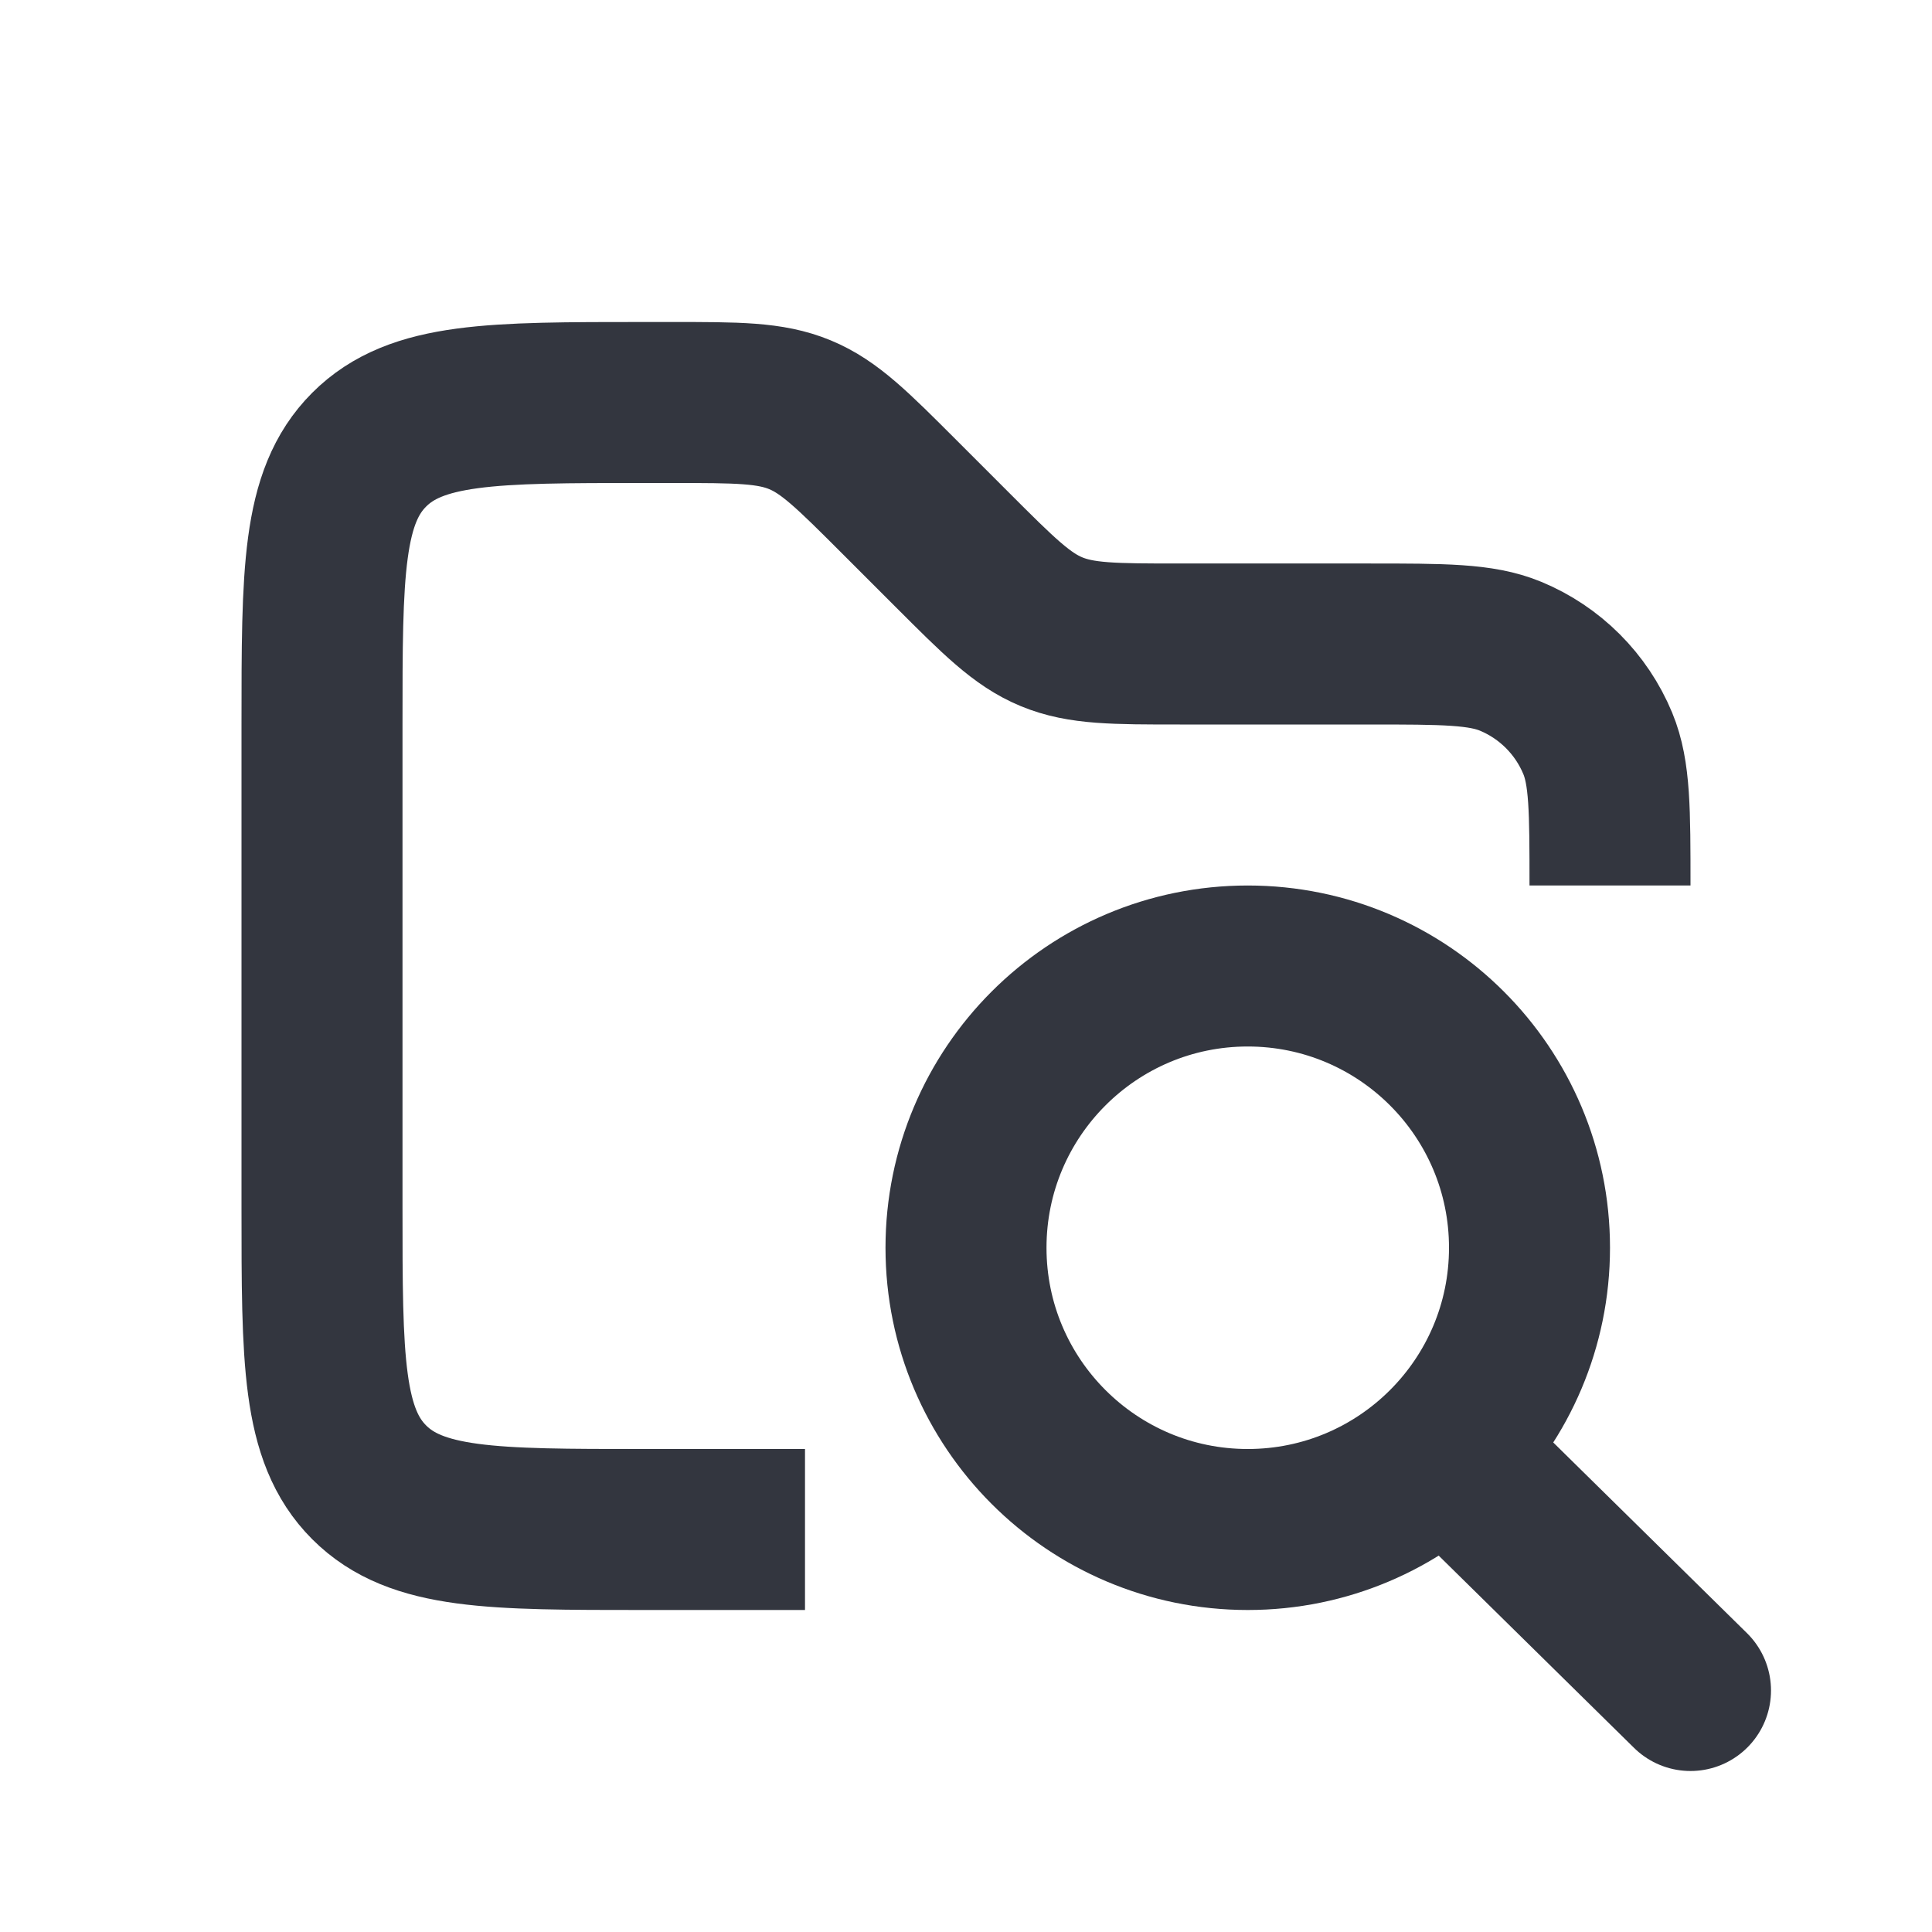
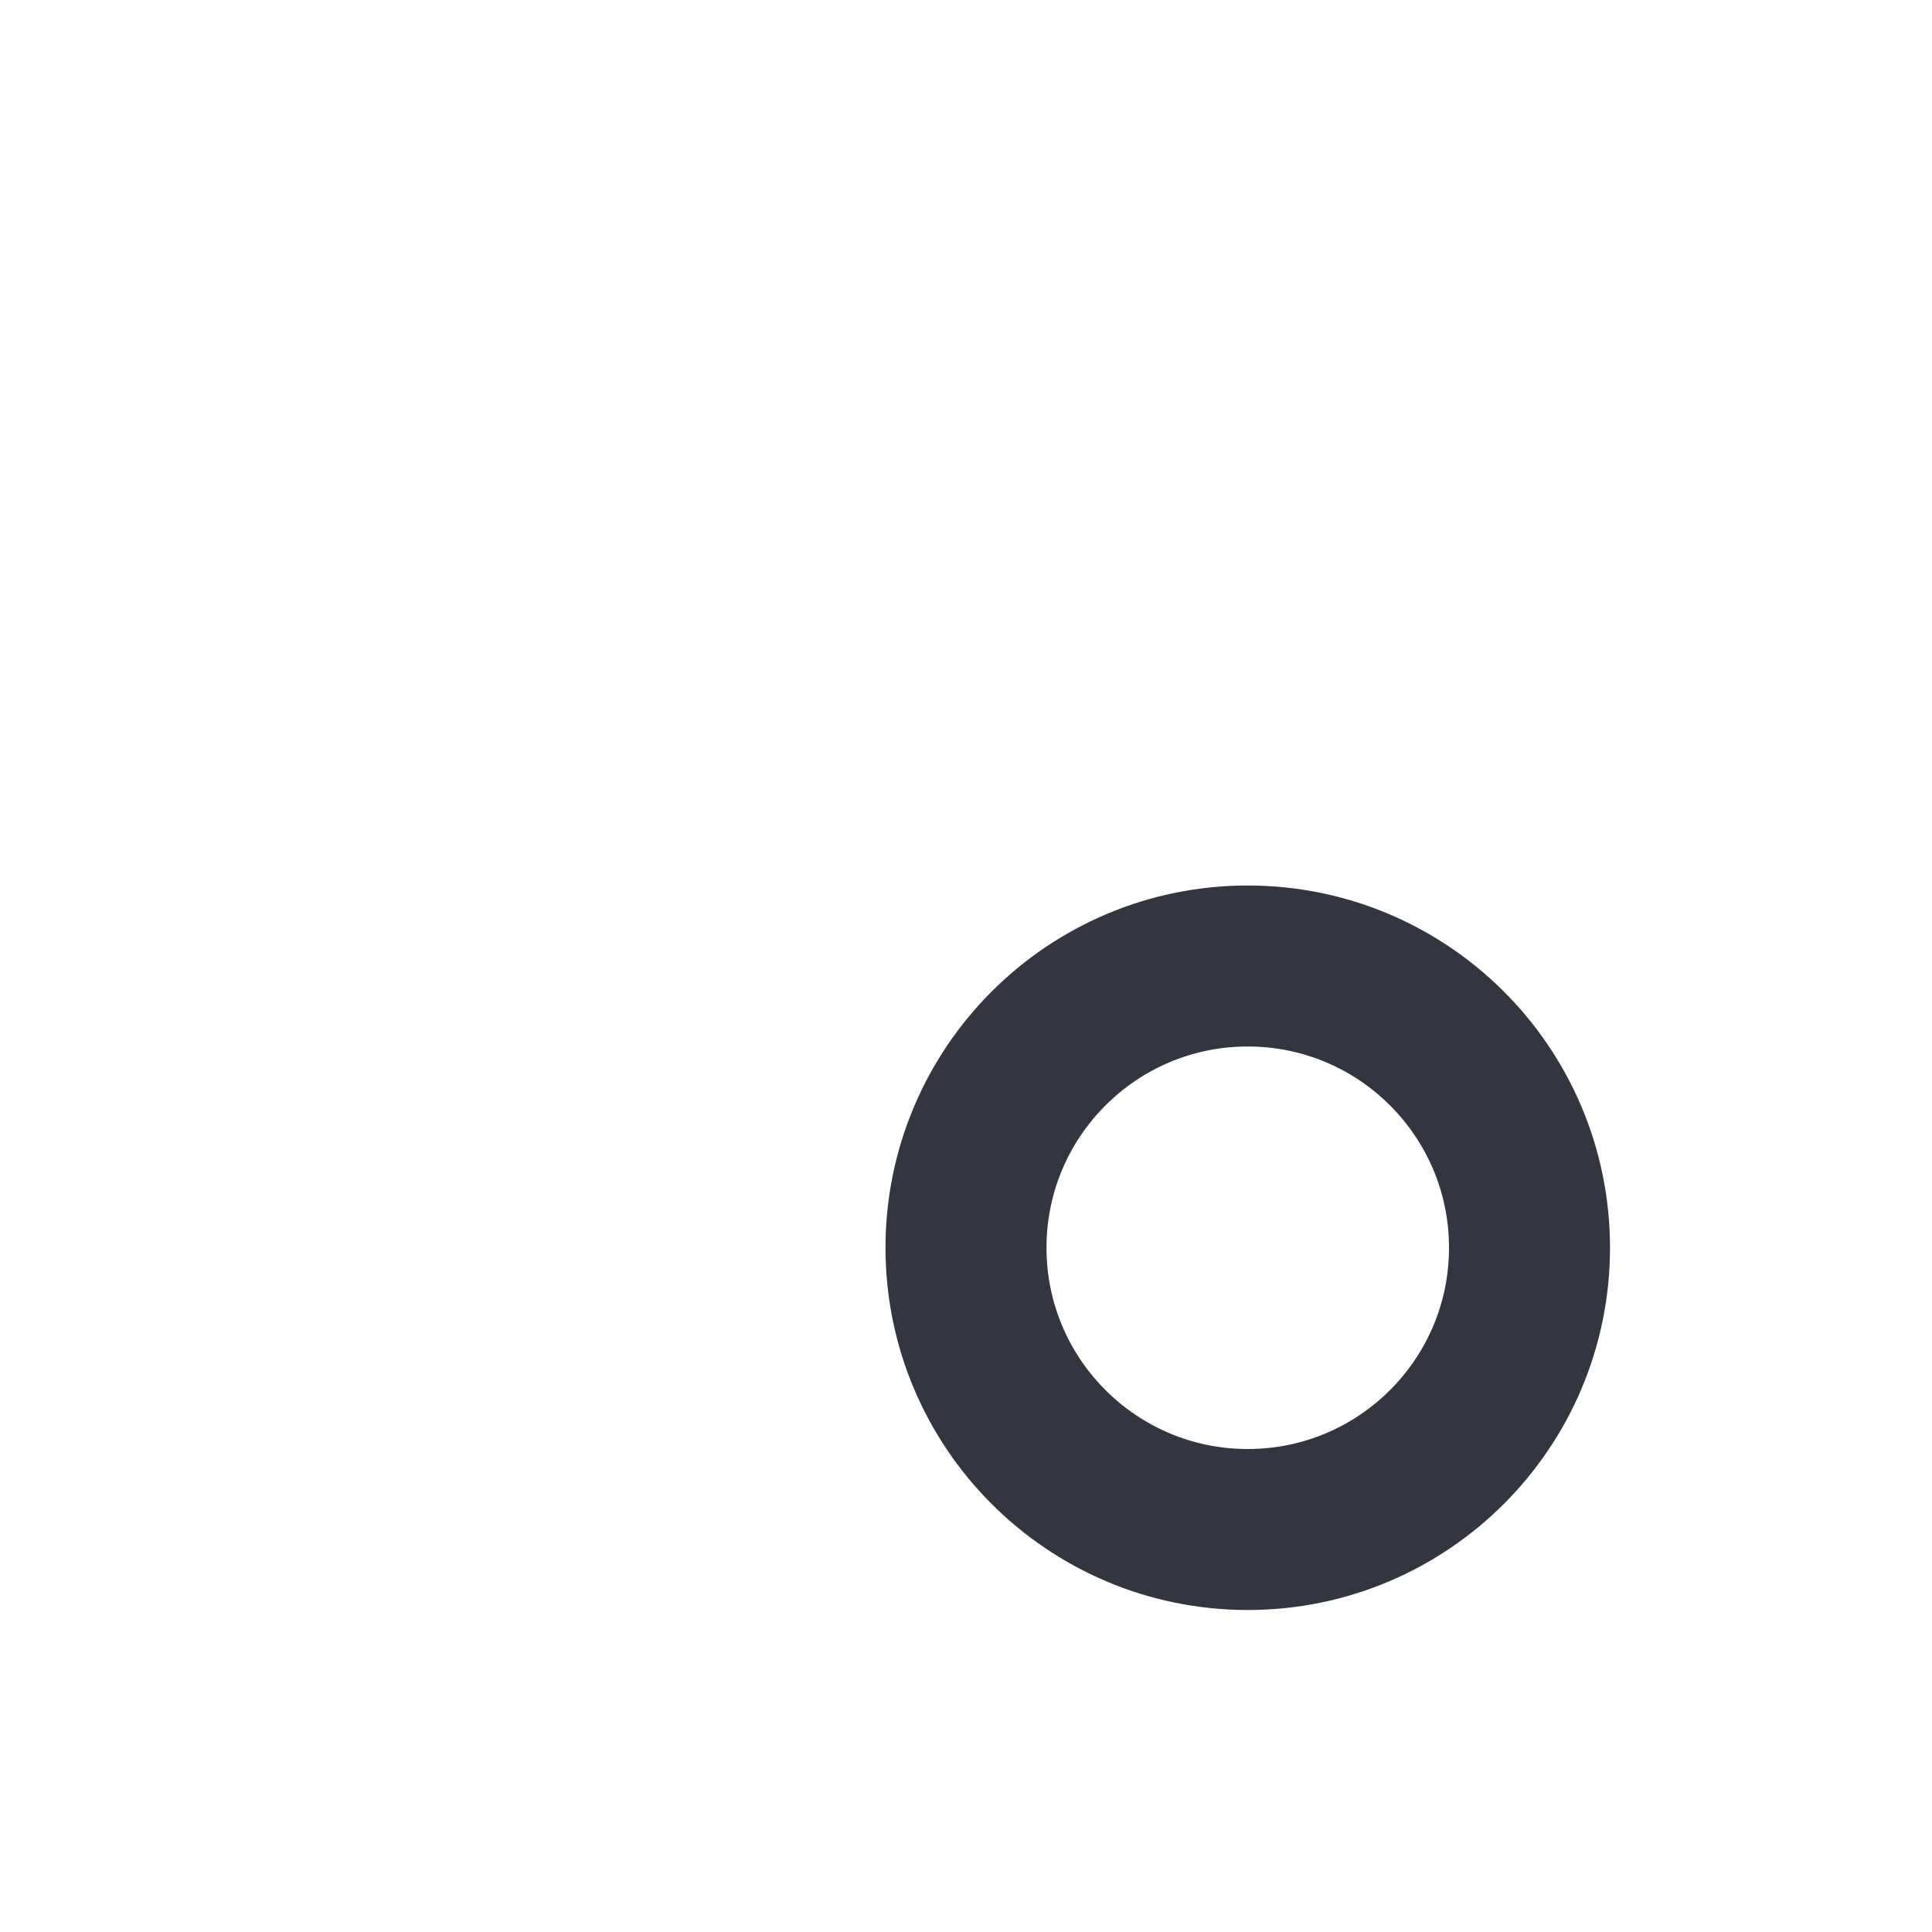
<svg xmlns="http://www.w3.org/2000/svg" width="24" height="24" viewBox="0 0 24 24" fill="none">
-   <path d="M20 11V11C20 10.068 20 9.602 19.848 9.235C19.645 8.745 19.255 8.355 18.765 8.152C18.398 8 17.932 8 17 8H14.657C13.839 8 13.431 8 13.063 7.848C12.695 7.696 12.406 7.406 11.828 6.828L11.172 6.172C10.594 5.594 10.305 5.304 9.937 5.152C9.569 5 9.161 5 8.343 5H8C6.114 5 5.172 5 4.586 5.586C4 6.172 4 7.114 4 9V15C4 16.886 4 17.828 4.586 18.414C5.172 19 6.114 19 8 19H10" stroke="#33363F" stroke-width="2" />
  <circle cx="15.5" cy="15.5" r="3.5" stroke="#33363F" stroke-width="2" />
-   <path d="M18.03 18.077L21 21" stroke="#33363F" stroke-width="2" stroke-linecap="round" />
</svg>